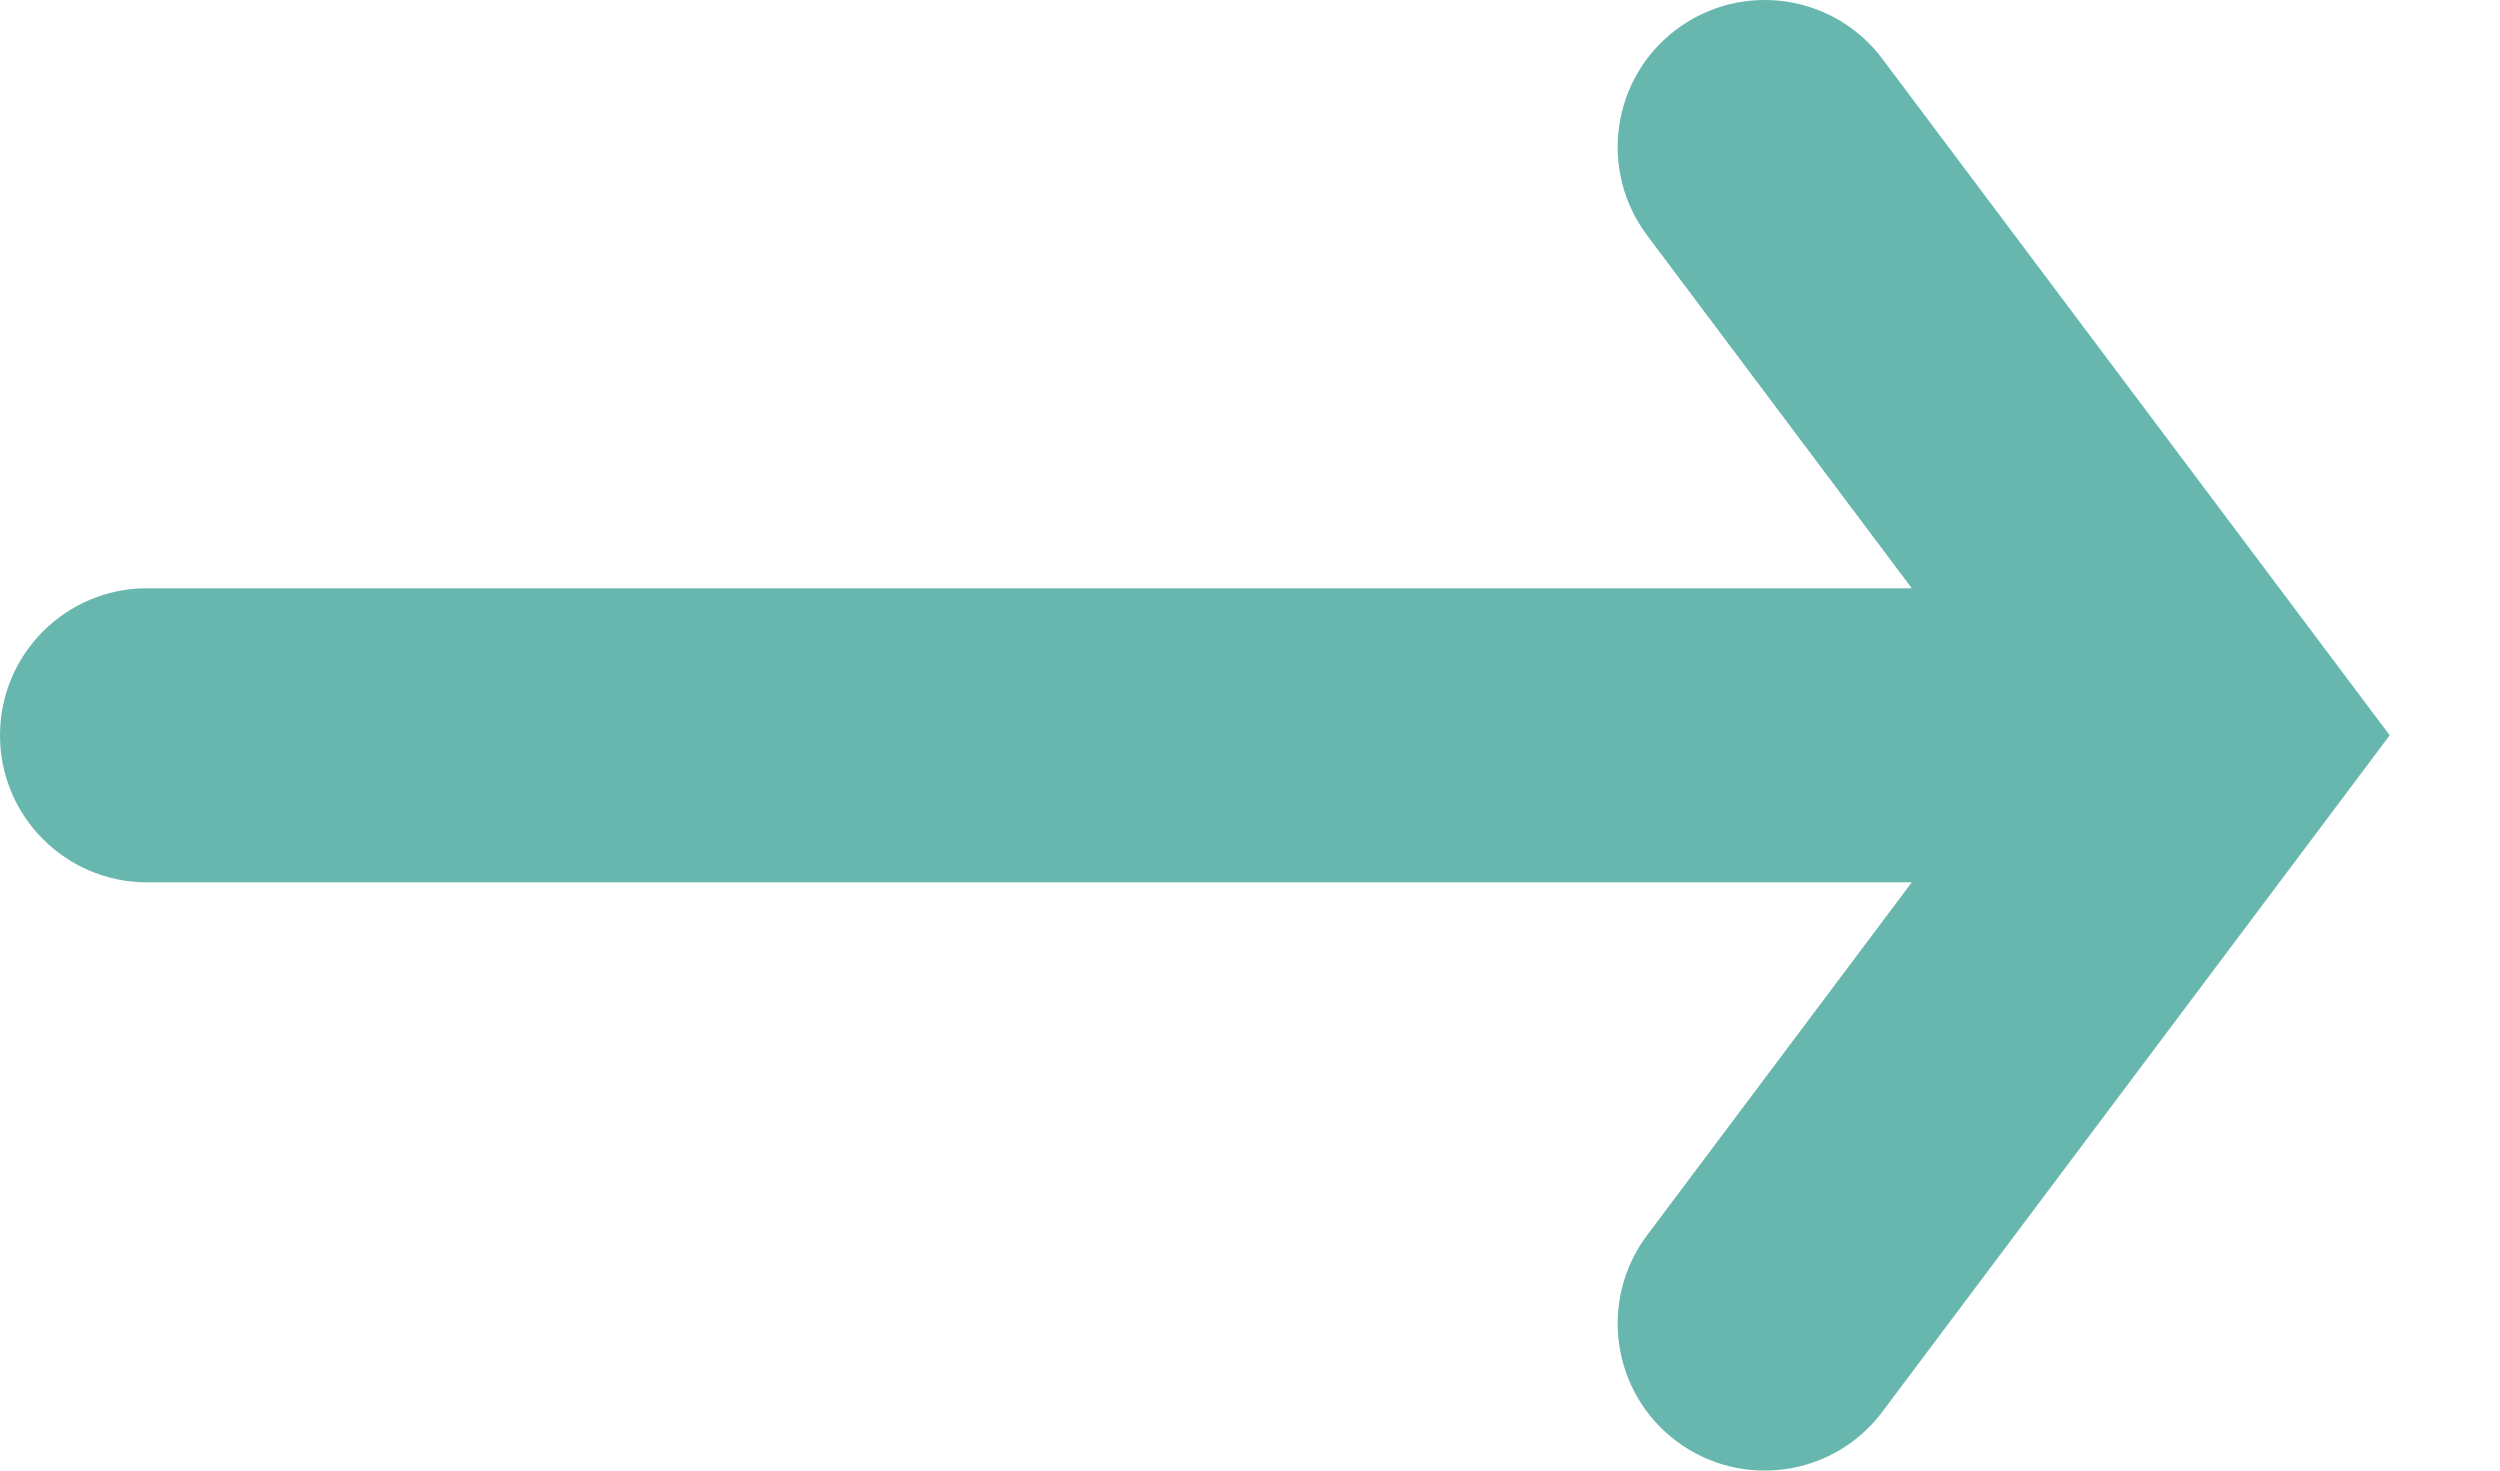
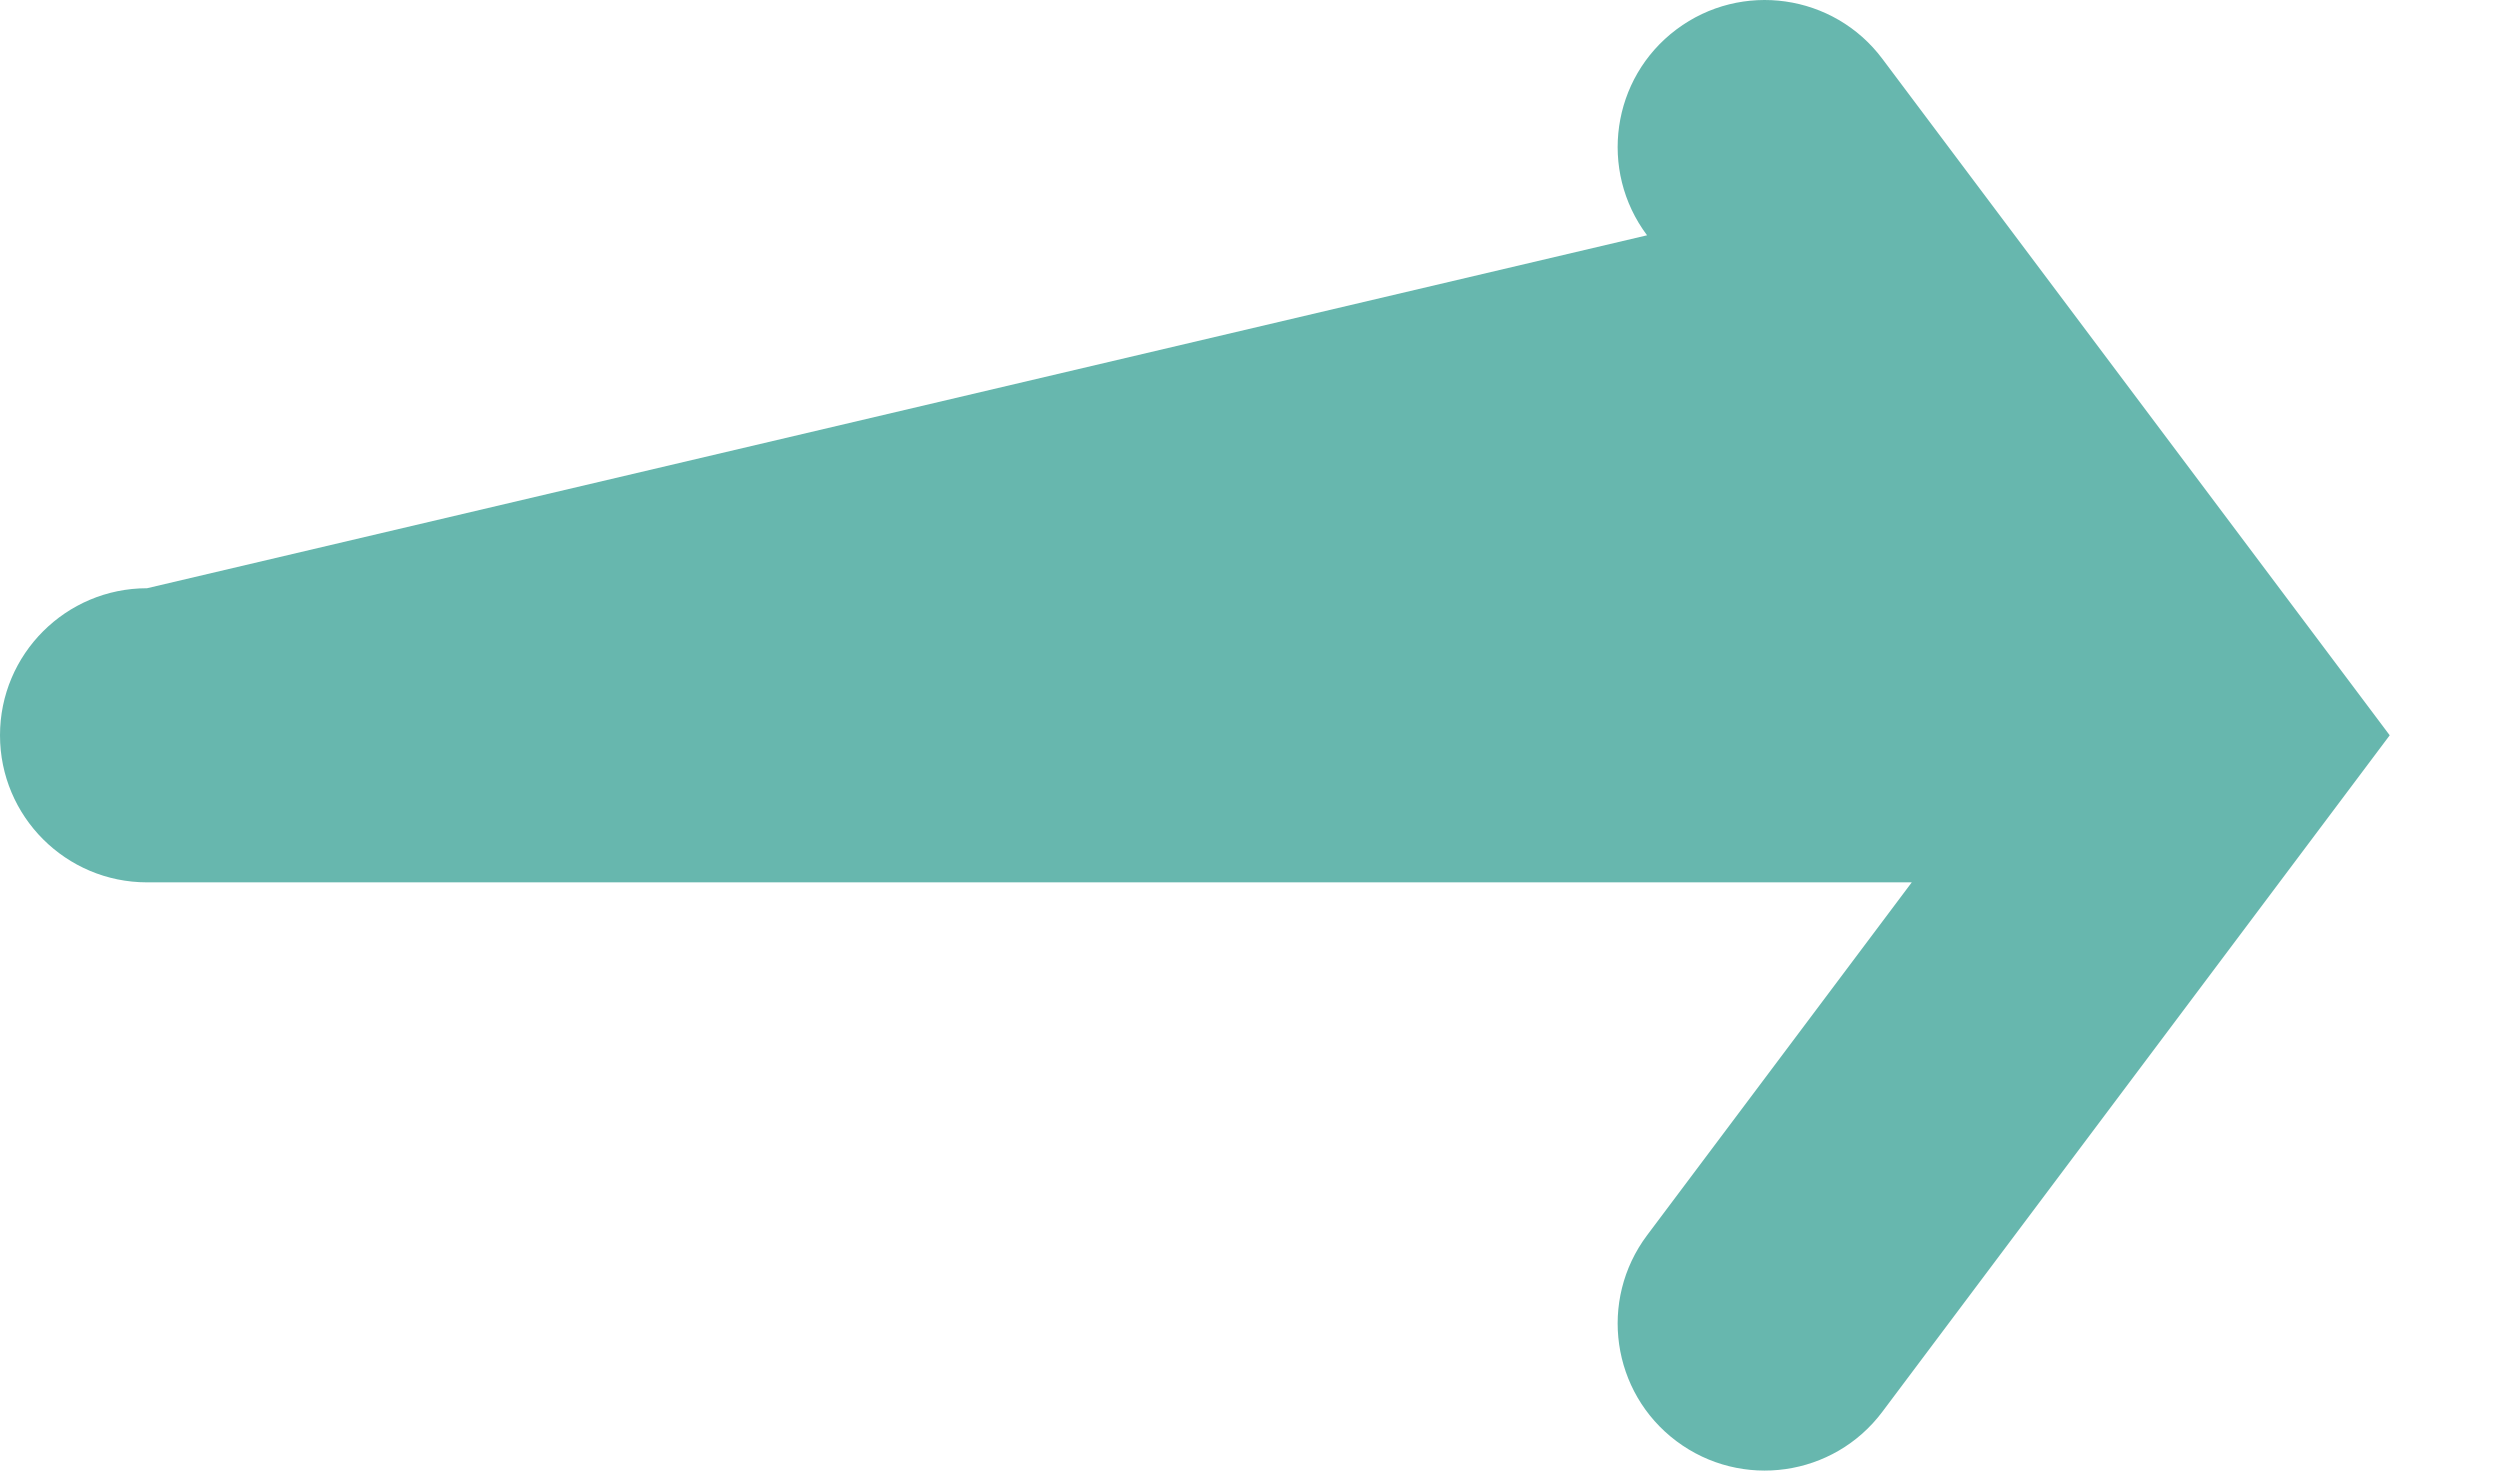
<svg xmlns="http://www.w3.org/2000/svg" width="17" height="10" viewBox="0 0 17 10" fill="none">
-   <path fill-rule="evenodd" clip-rule="evenodd" d="M11.4 0.2C11.842 -0.131 12.469 -0.042 12.8 0.4L16.25 5L12.8 9.6C12.469 10.042 11.842 10.131 11.4 9.8C10.958 9.469 10.869 8.842 11.2 8.4L13 6H1C0.448 6 0 5.552 0 5C0 4.448 0.448 4 1 4H13L11.2 1.6C10.869 1.158 10.958 0.531 11.4 0.2Z" fill="#67B7AE" />
+   <path fill-rule="evenodd" clip-rule="evenodd" d="M11.4 0.2C11.842 -0.131 12.469 -0.042 12.8 0.4L16.25 5L12.8 9.6C12.469 10.042 11.842 10.131 11.4 9.8C10.958 9.469 10.869 8.842 11.2 8.4L13 6H1C0.448 6 0 5.552 0 5C0 4.448 0.448 4 1 4L11.2 1.6C10.869 1.158 10.958 0.531 11.4 0.2Z" fill="#67B7AE" />
</svg>